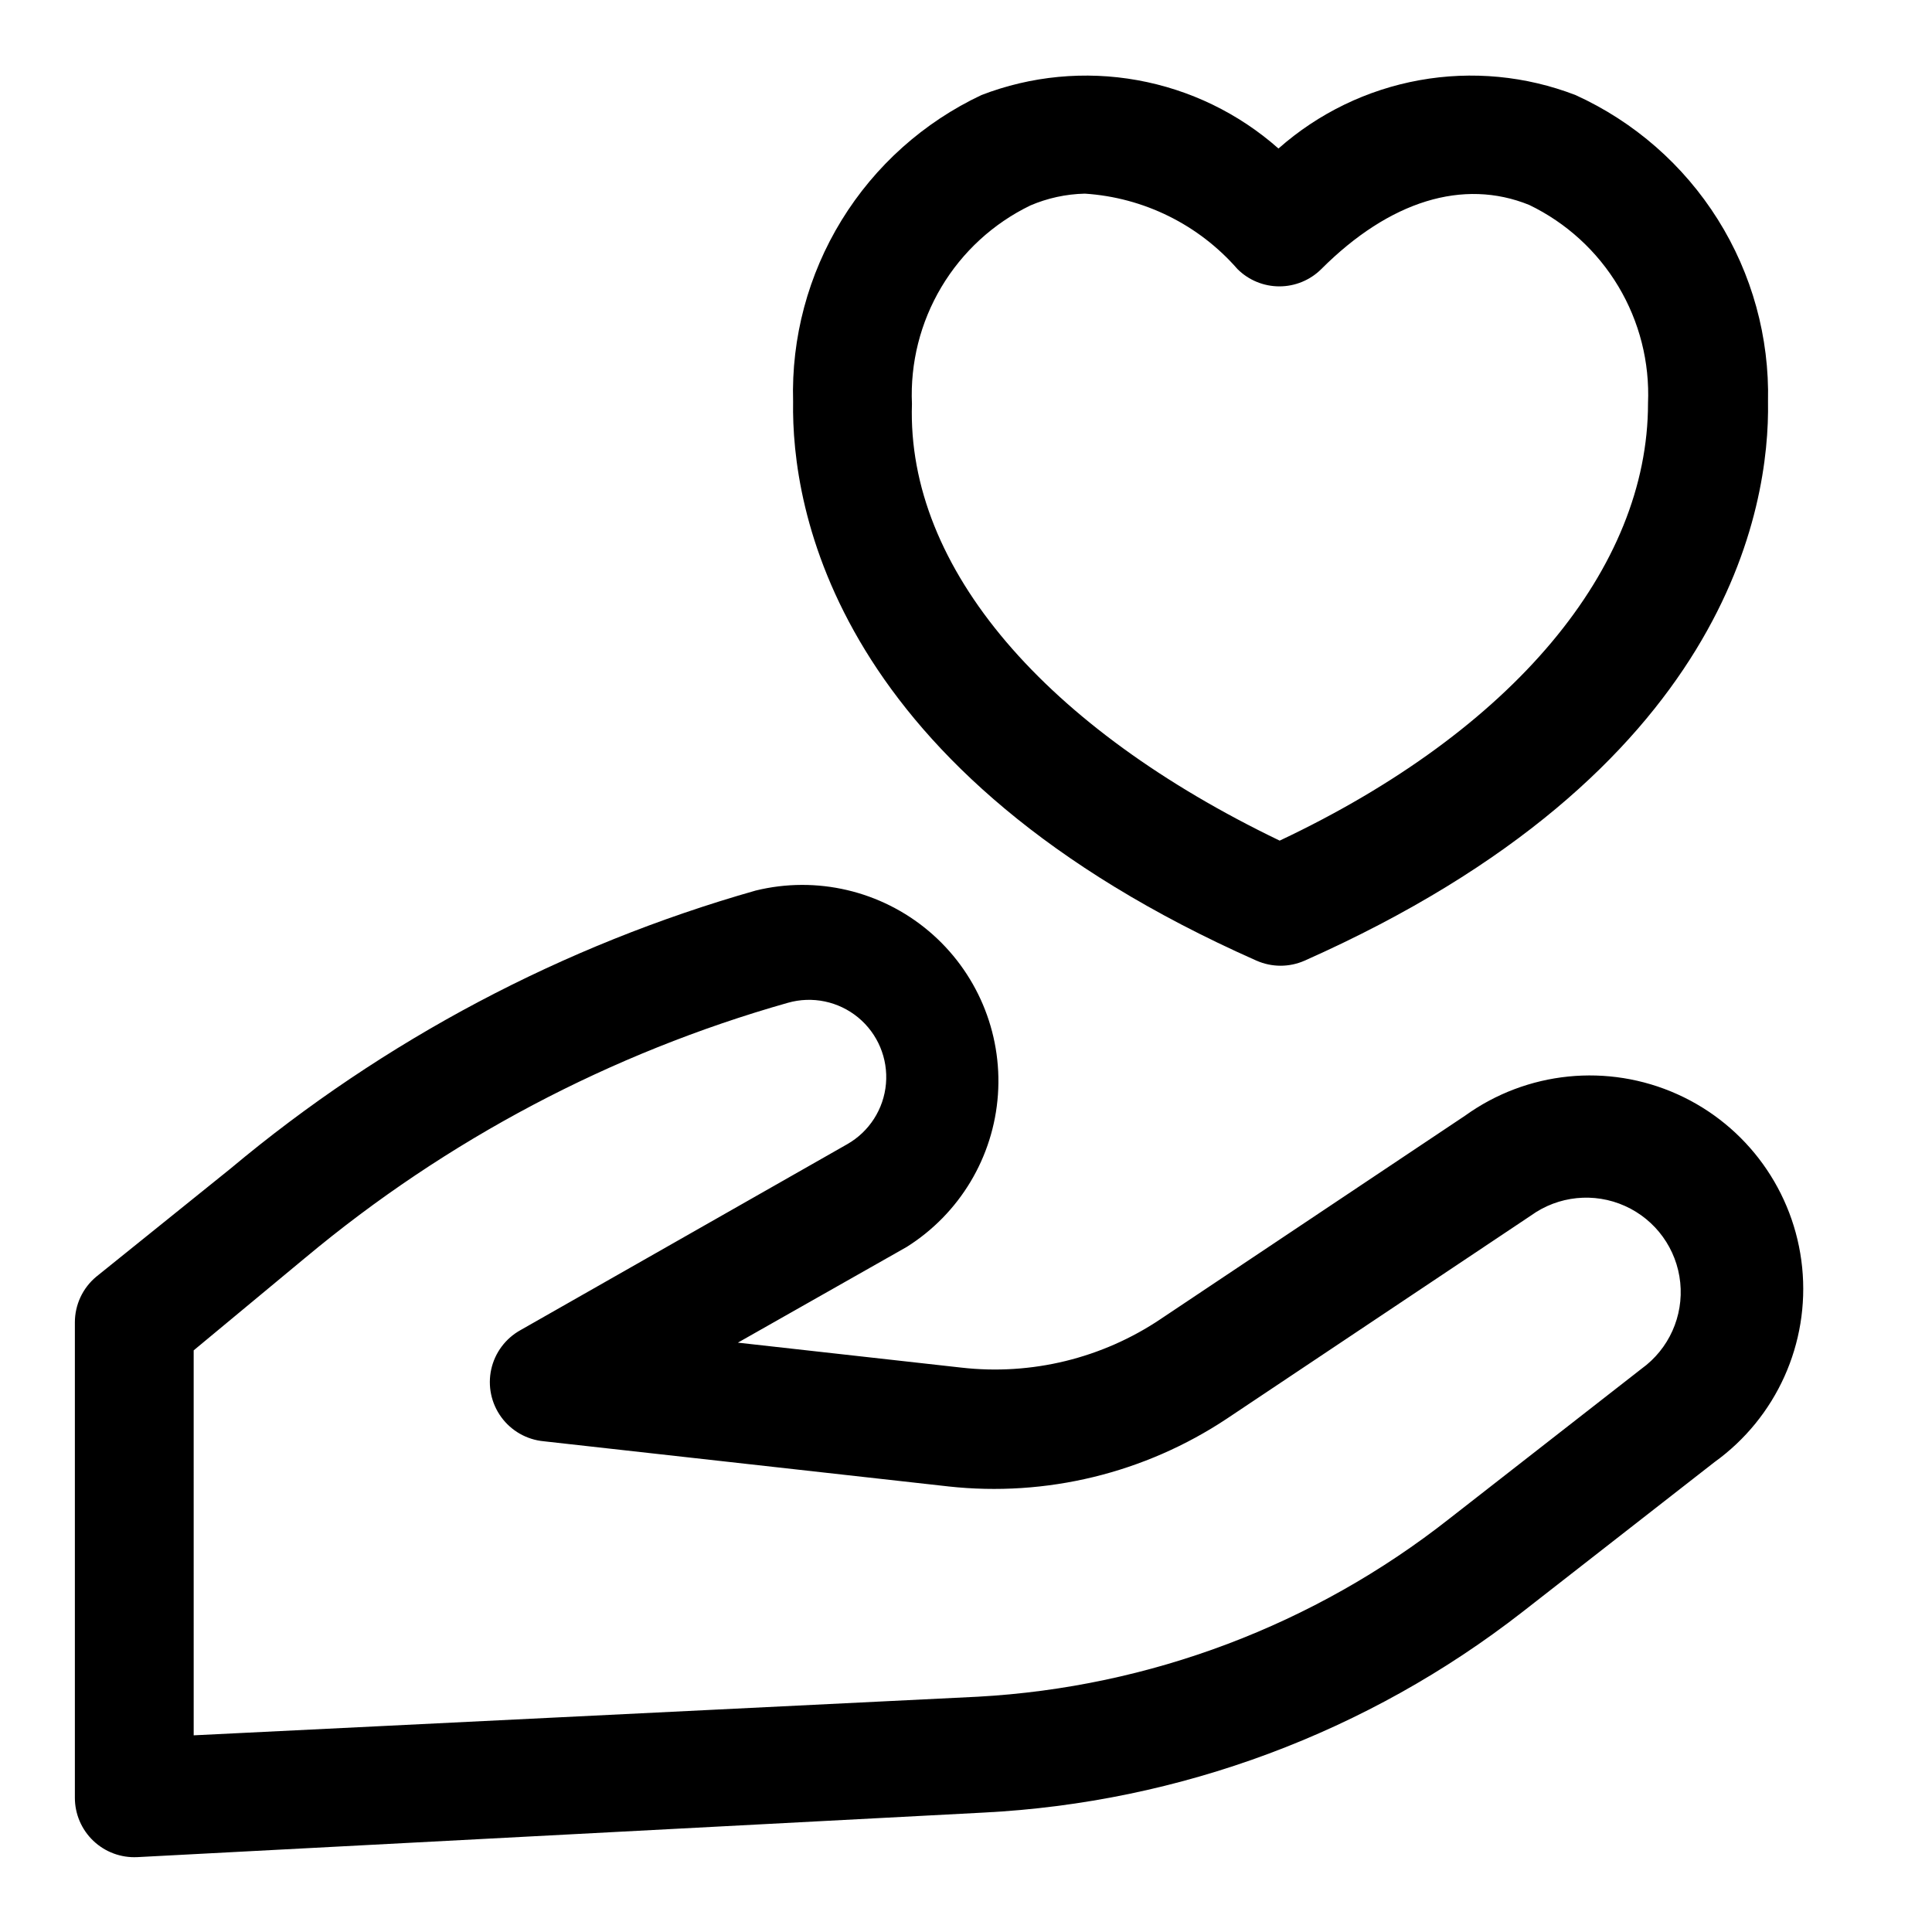
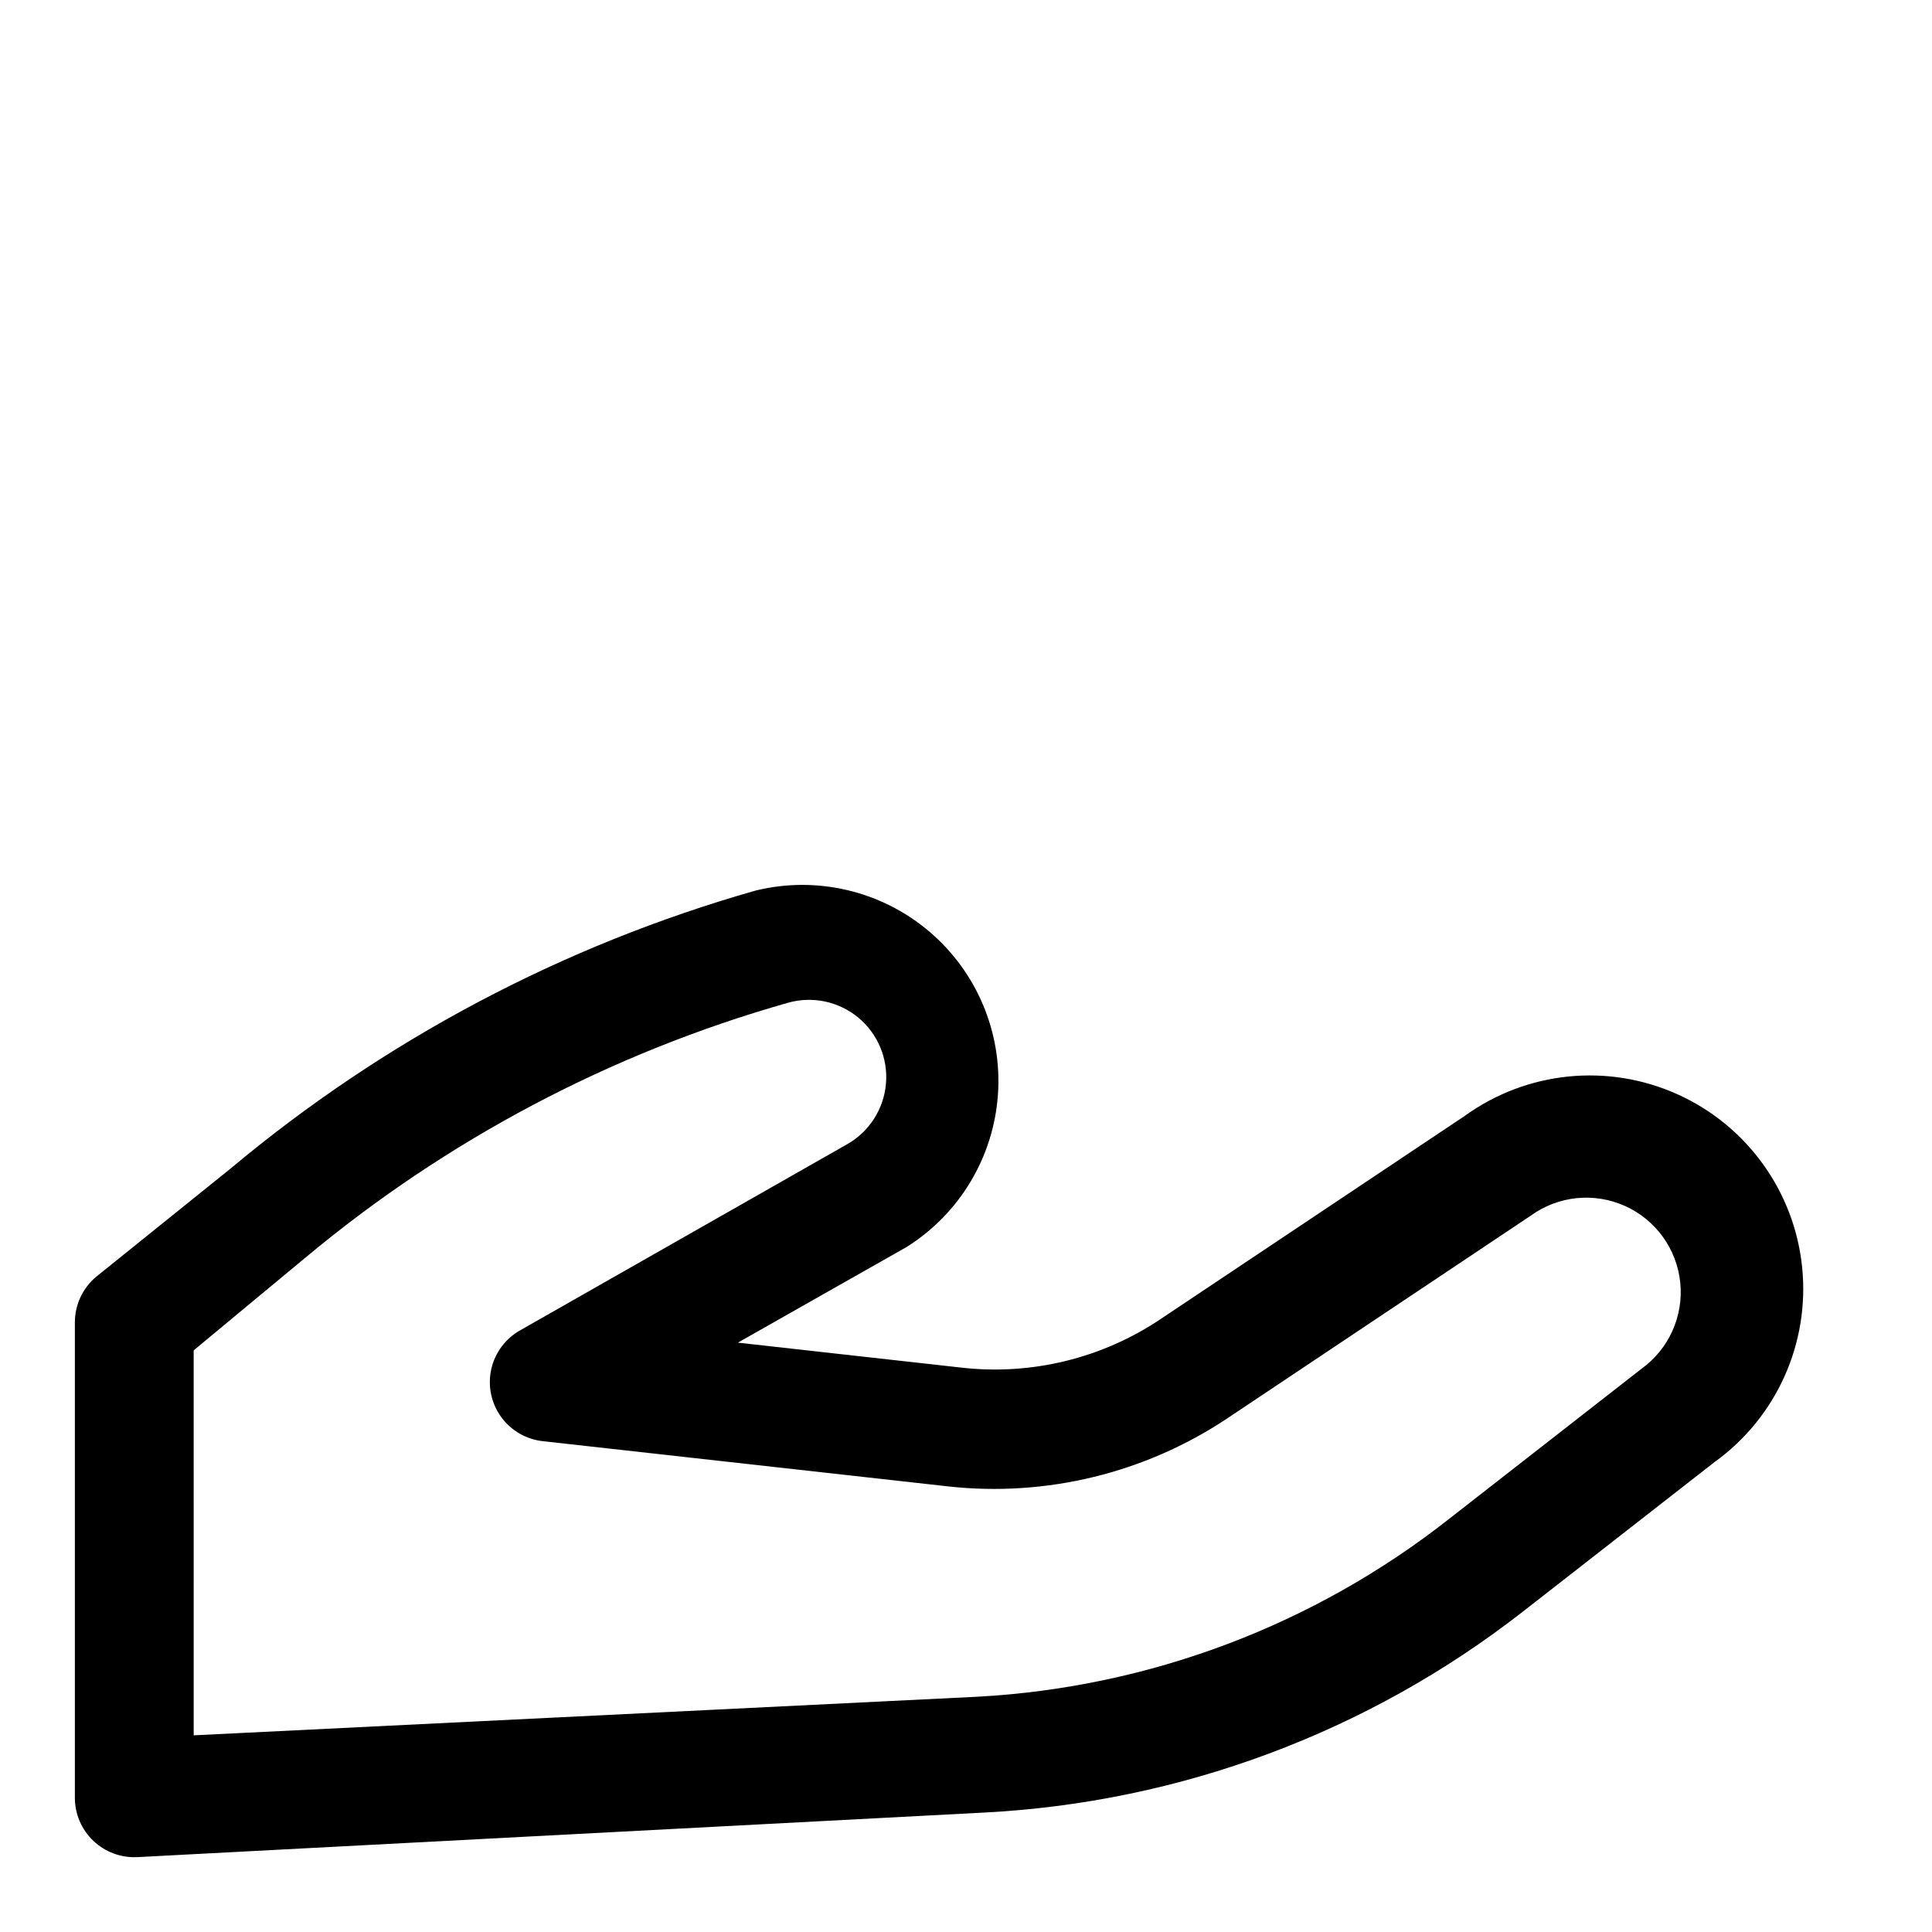
<svg xmlns="http://www.w3.org/2000/svg" fill="#000000" width="800px" height="800px" version="1.1" viewBox="144 144 512 512">
  <g>
    <path d="m180.37 636.16 224.35-11.809h0.004c51.934-2.652 101.79-21.23 142.8-53.215l50.852-39.676h0.004c16.395-11.812 25.242-31.473 23.211-51.578-2.031-20.105-14.633-37.602-33.062-45.895-18.426-8.293-39.879-6.125-56.273 5.684l-80.609 53.844v0.004c-15.539 10.457-34.293 15.035-52.902 12.91l-59.199-6.613 44.715-25.348c14.055-8.824 23.047-23.828 24.203-40.383 1.156-16.551-5.664-32.66-18.352-43.352-12.691-10.691-29.723-14.68-45.84-10.73-51.055 14.512-98.477 39.617-139.18 73.684l-35.582 28.652c-3.598 2.996-5.672 7.441-5.668 12.121v125.95c-0.004 4.316 1.762 8.445 4.887 11.422 3.125 2.977 7.336 4.539 11.645 4.324zm14.957-134.3 29.598-24.562h0.004c37.402-31.23 80.961-54.246 127.84-67.539 6.477-1.855 13.445-0.402 18.645 3.879 5.195 4.285 7.953 10.848 7.375 17.559-0.578 6.707-4.422 12.703-10.273 16.031l-86.594 49.277c-3.945 2.191-6.762 5.965-7.738 10.367-0.973 4.406-0.012 9.016 2.644 12.664 2.652 3.648 6.742 5.984 11.234 6.41l107.22 11.965-0.004 0.004c25.957 2.848 52.09-3.504 73.84-17.949l80.609-53.844c7.258-5.234 16.754-6.195 24.91-2.527 8.16 3.668 13.742 11.41 14.645 20.309 0.902 8.902-3.012 17.605-10.27 22.836l-50.852 39.676c-35.82 28.227-79.473 44.723-125.01 47.23l-207.82 10.234z" />
-     <path d="m476.99 398.58c4.059 1.797 8.691 1.797 12.75 0 112.25-49.91 123.28-120.29 122.8-148.15 0.387-17.047-4.238-33.836-13.309-48.277-9.066-14.441-22.176-25.902-37.703-32.961-13.16-5.078-27.461-6.441-41.344-3.941s-26.812 8.766-37.375 18.109c-10.566-9.344-23.492-15.609-37.375-18.109s-28.184-1.137-41.344 3.941c-15.32 7.219-28.199 18.75-37.066 33.18-8.863 14.43-13.328 31.133-12.844 48.059-0.473 28.023 10.547 98.402 122.8 148.15zm-59.984-200.11c4.578-1.969 9.496-3.039 14.484-3.152 15.609 1.012 30.176 8.207 40.461 19.996 2.949 2.934 6.941 4.578 11.098 4.578 4.16 0 8.152-1.645 11.102-4.578 18.105-18.105 37.629-24.09 55.105-17.004 9.812 4.731 18.023 12.23 23.621 21.578 5.594 9.344 8.328 20.125 7.863 31.008 0 43.609-35.582 86.594-97.613 115.88-61.871-29.754-98.871-72.105-97.453-115.72-0.48-10.863 2.234-21.633 7.801-30.977s13.746-16.855 23.531-21.605z" />
  </g>
</svg>